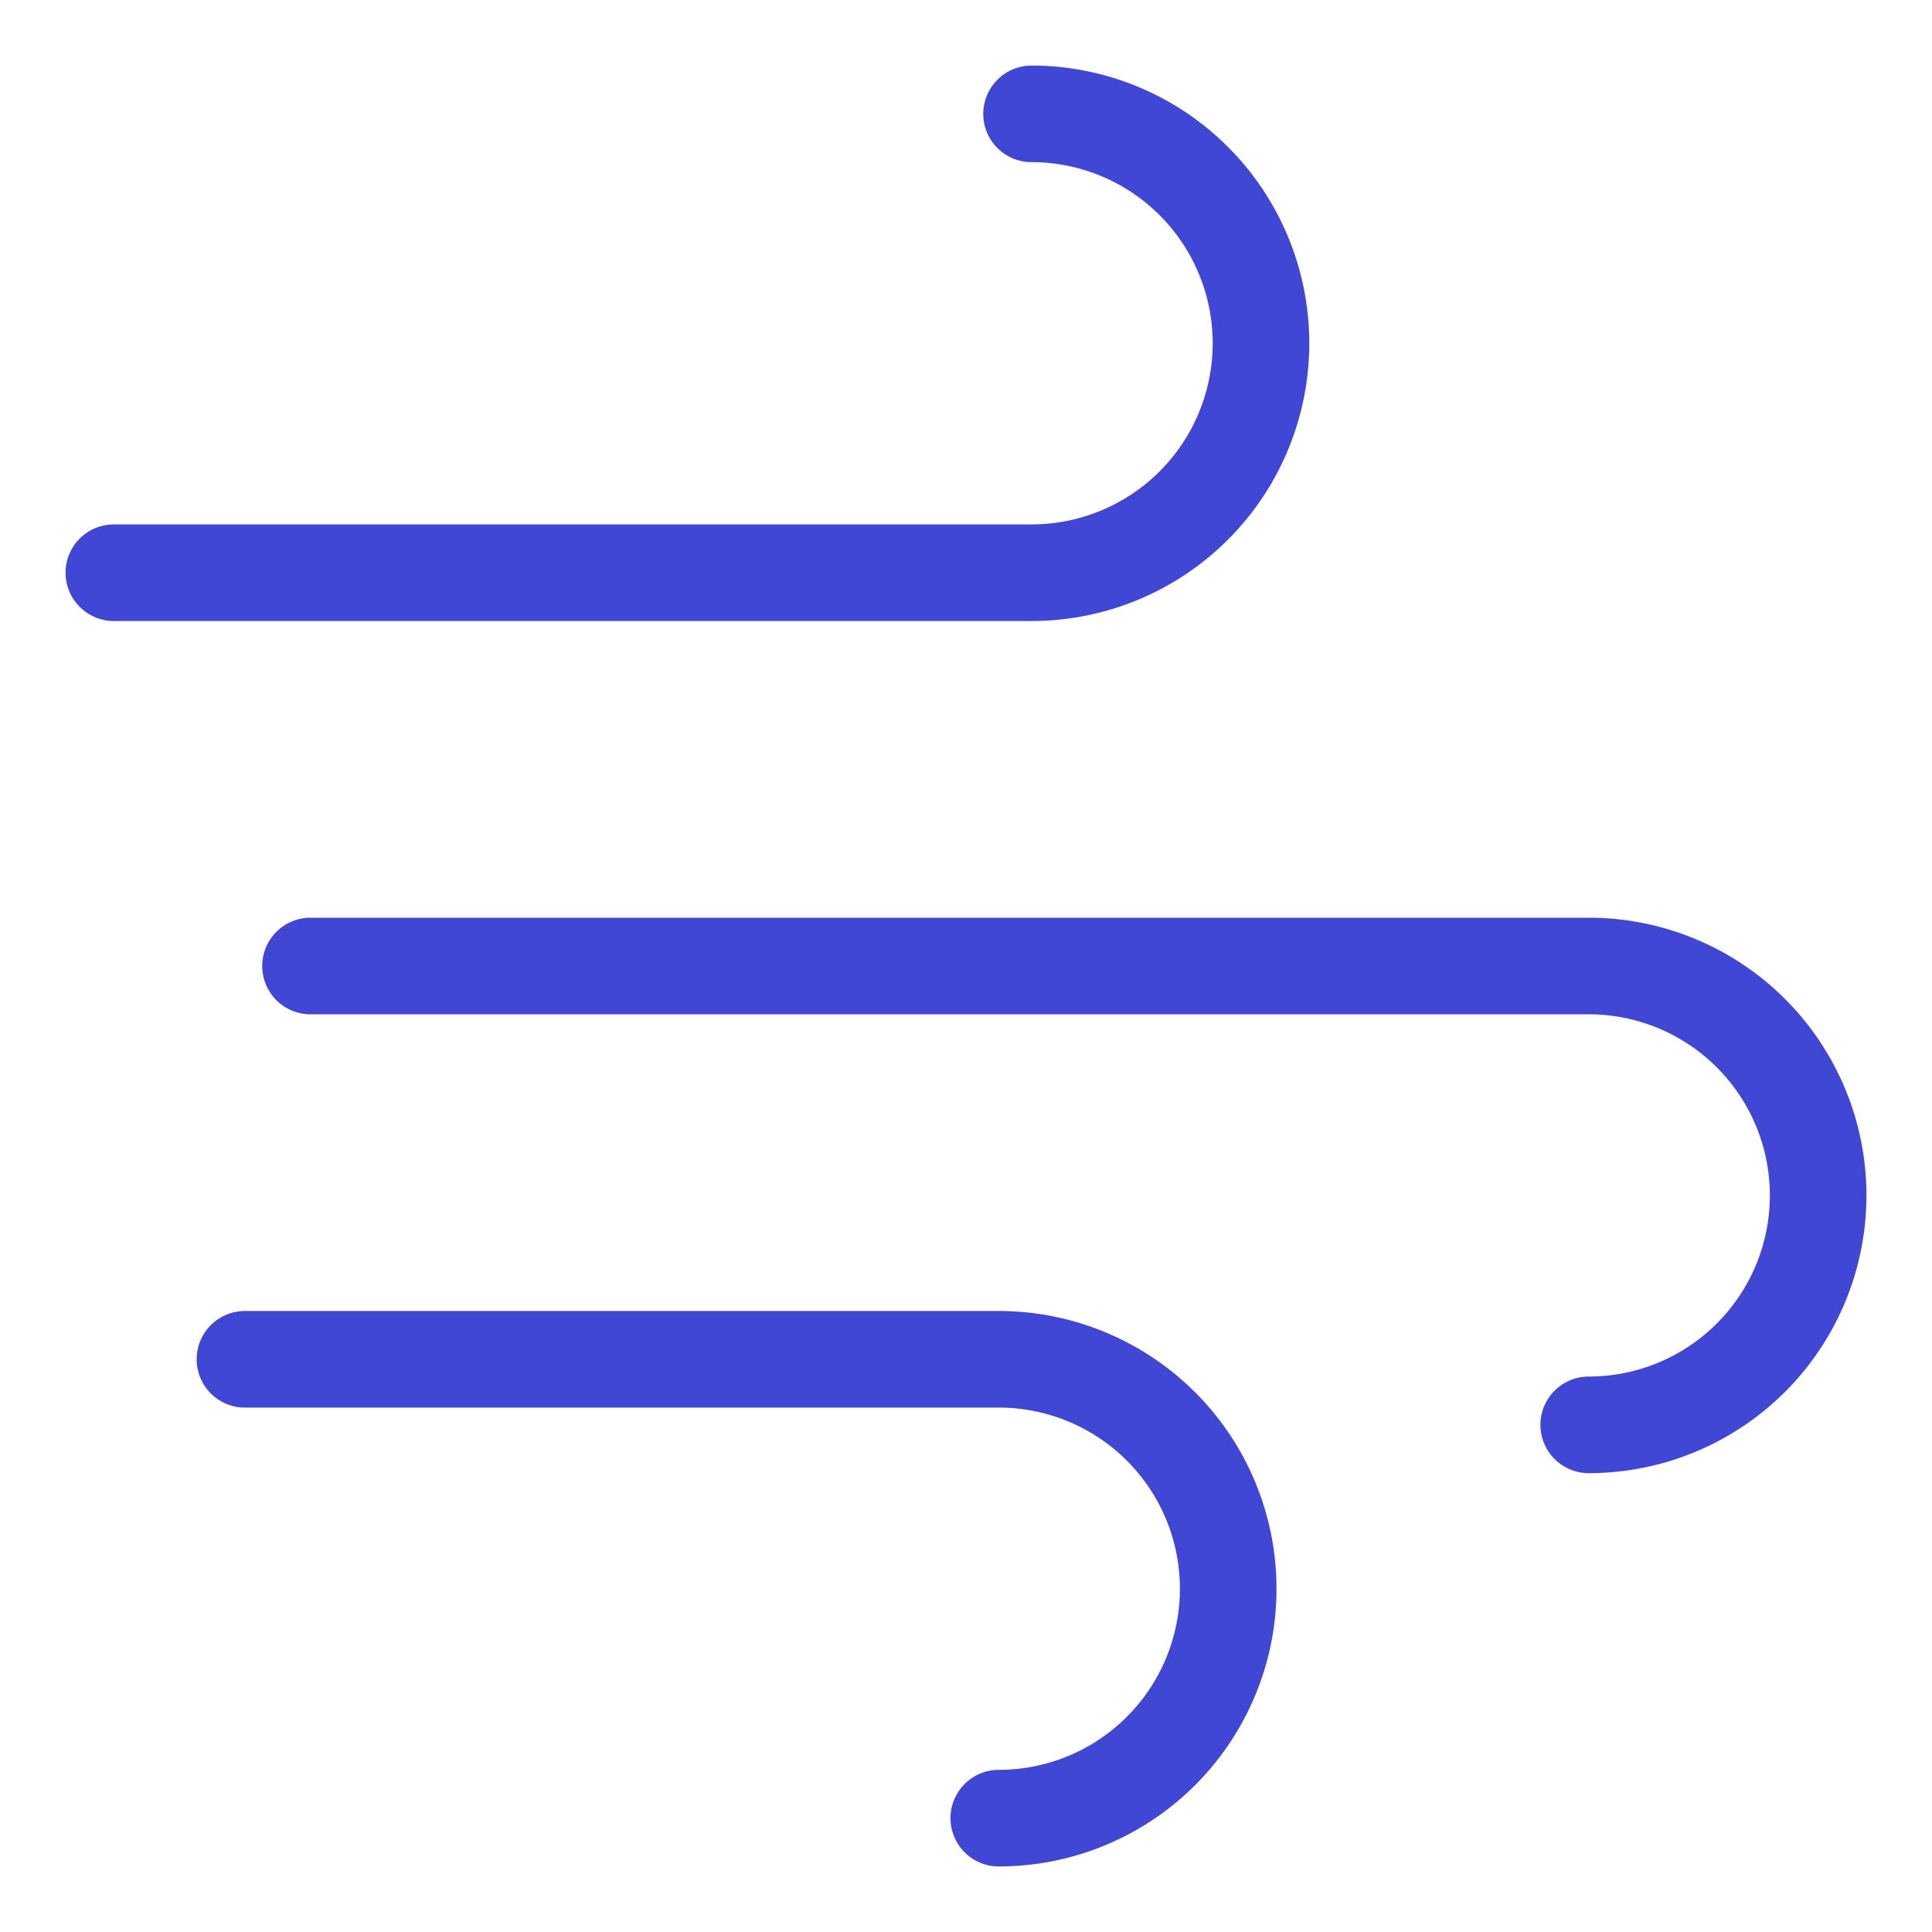
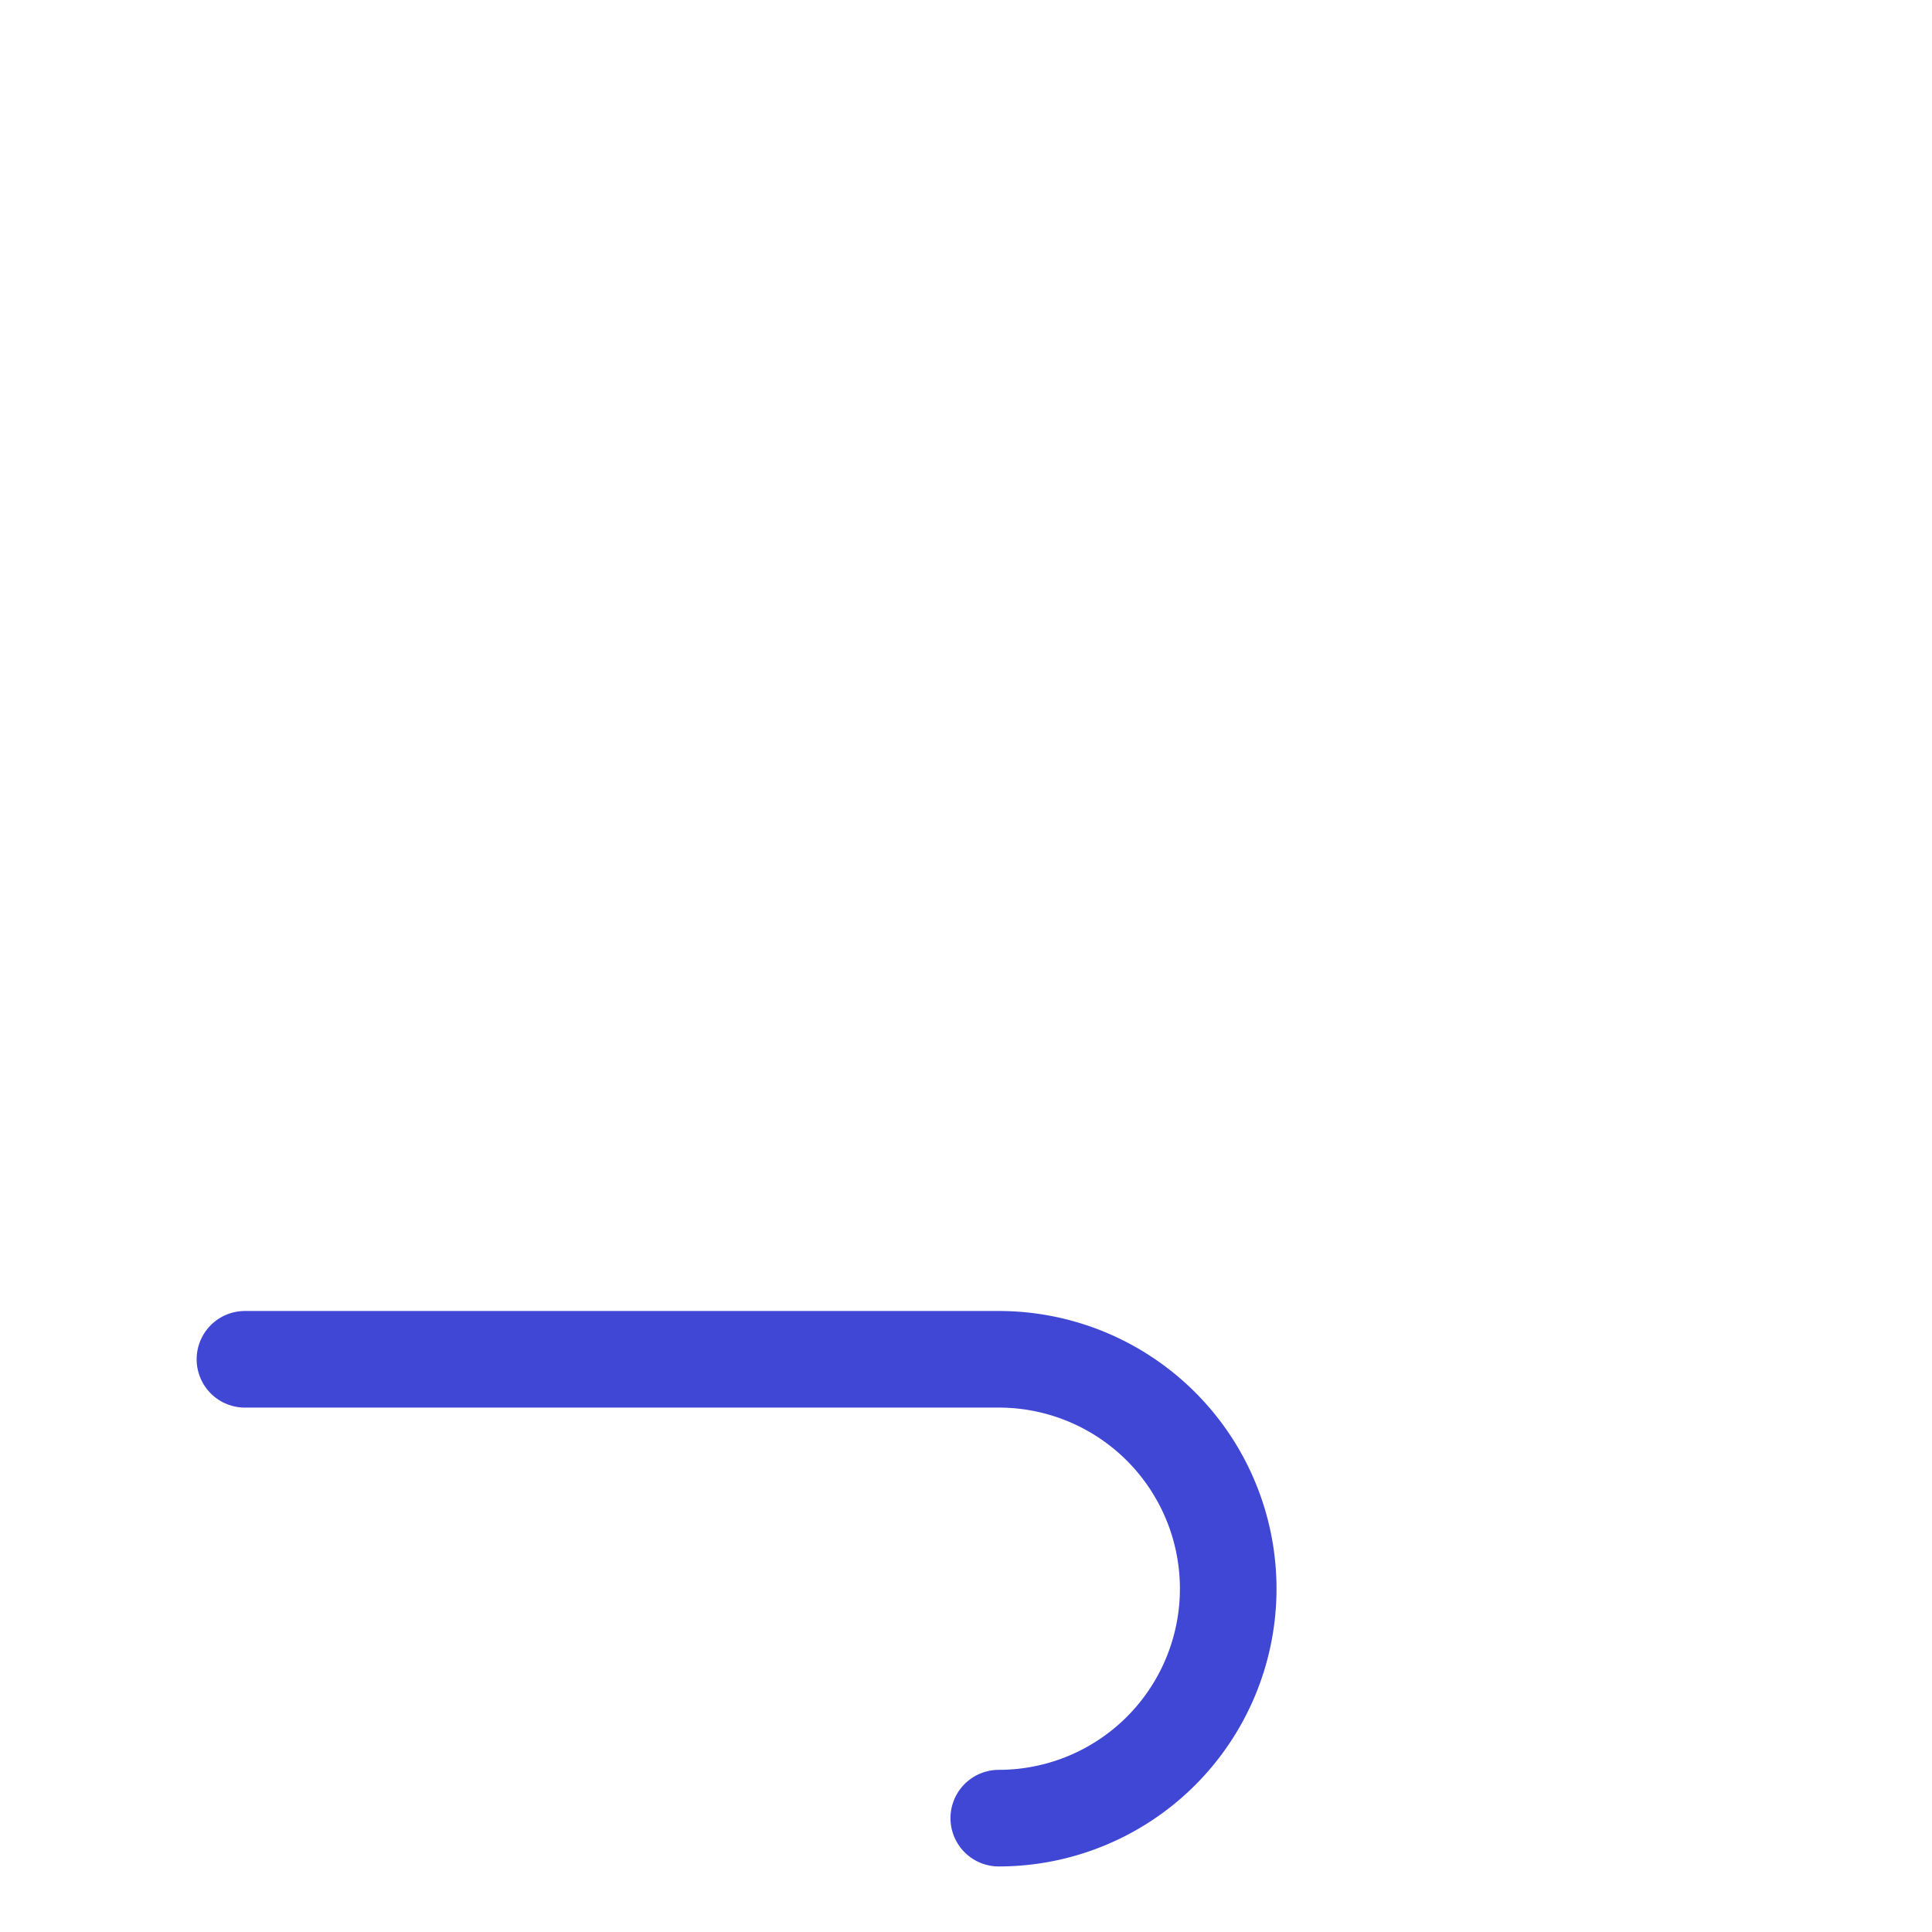
<svg xmlns="http://www.w3.org/2000/svg" fill="none" viewBox="-1.5 -1.5 60 60" height="60" width="60">
  <g id="wind-flow-1--wind-high-overcast-gust-weather-meteorology-gale">
-     <path id="Vector" stroke="#4147d5" stroke-linecap="round" stroke-linejoin="round" d="M30.536 2.036a7.125 7.125 0 0 1 0 14.25h-28.5" stroke-width="3" />
-     <path id="Vector_2" stroke="#4147d5" stroke-linecap="round" stroke-linejoin="round" d="M47.839 42.75a7.125 7.125 0 0 0 0 -14.25H8.143" stroke-width="3" />
    <path id="Vector_3" stroke="#4147d5" stroke-linecap="round" stroke-linejoin="round" d="M29.518 54.964a7.125 7.125 0 0 0 0 -14.25H6.107" stroke-width="3" />
  </g>
</svg>